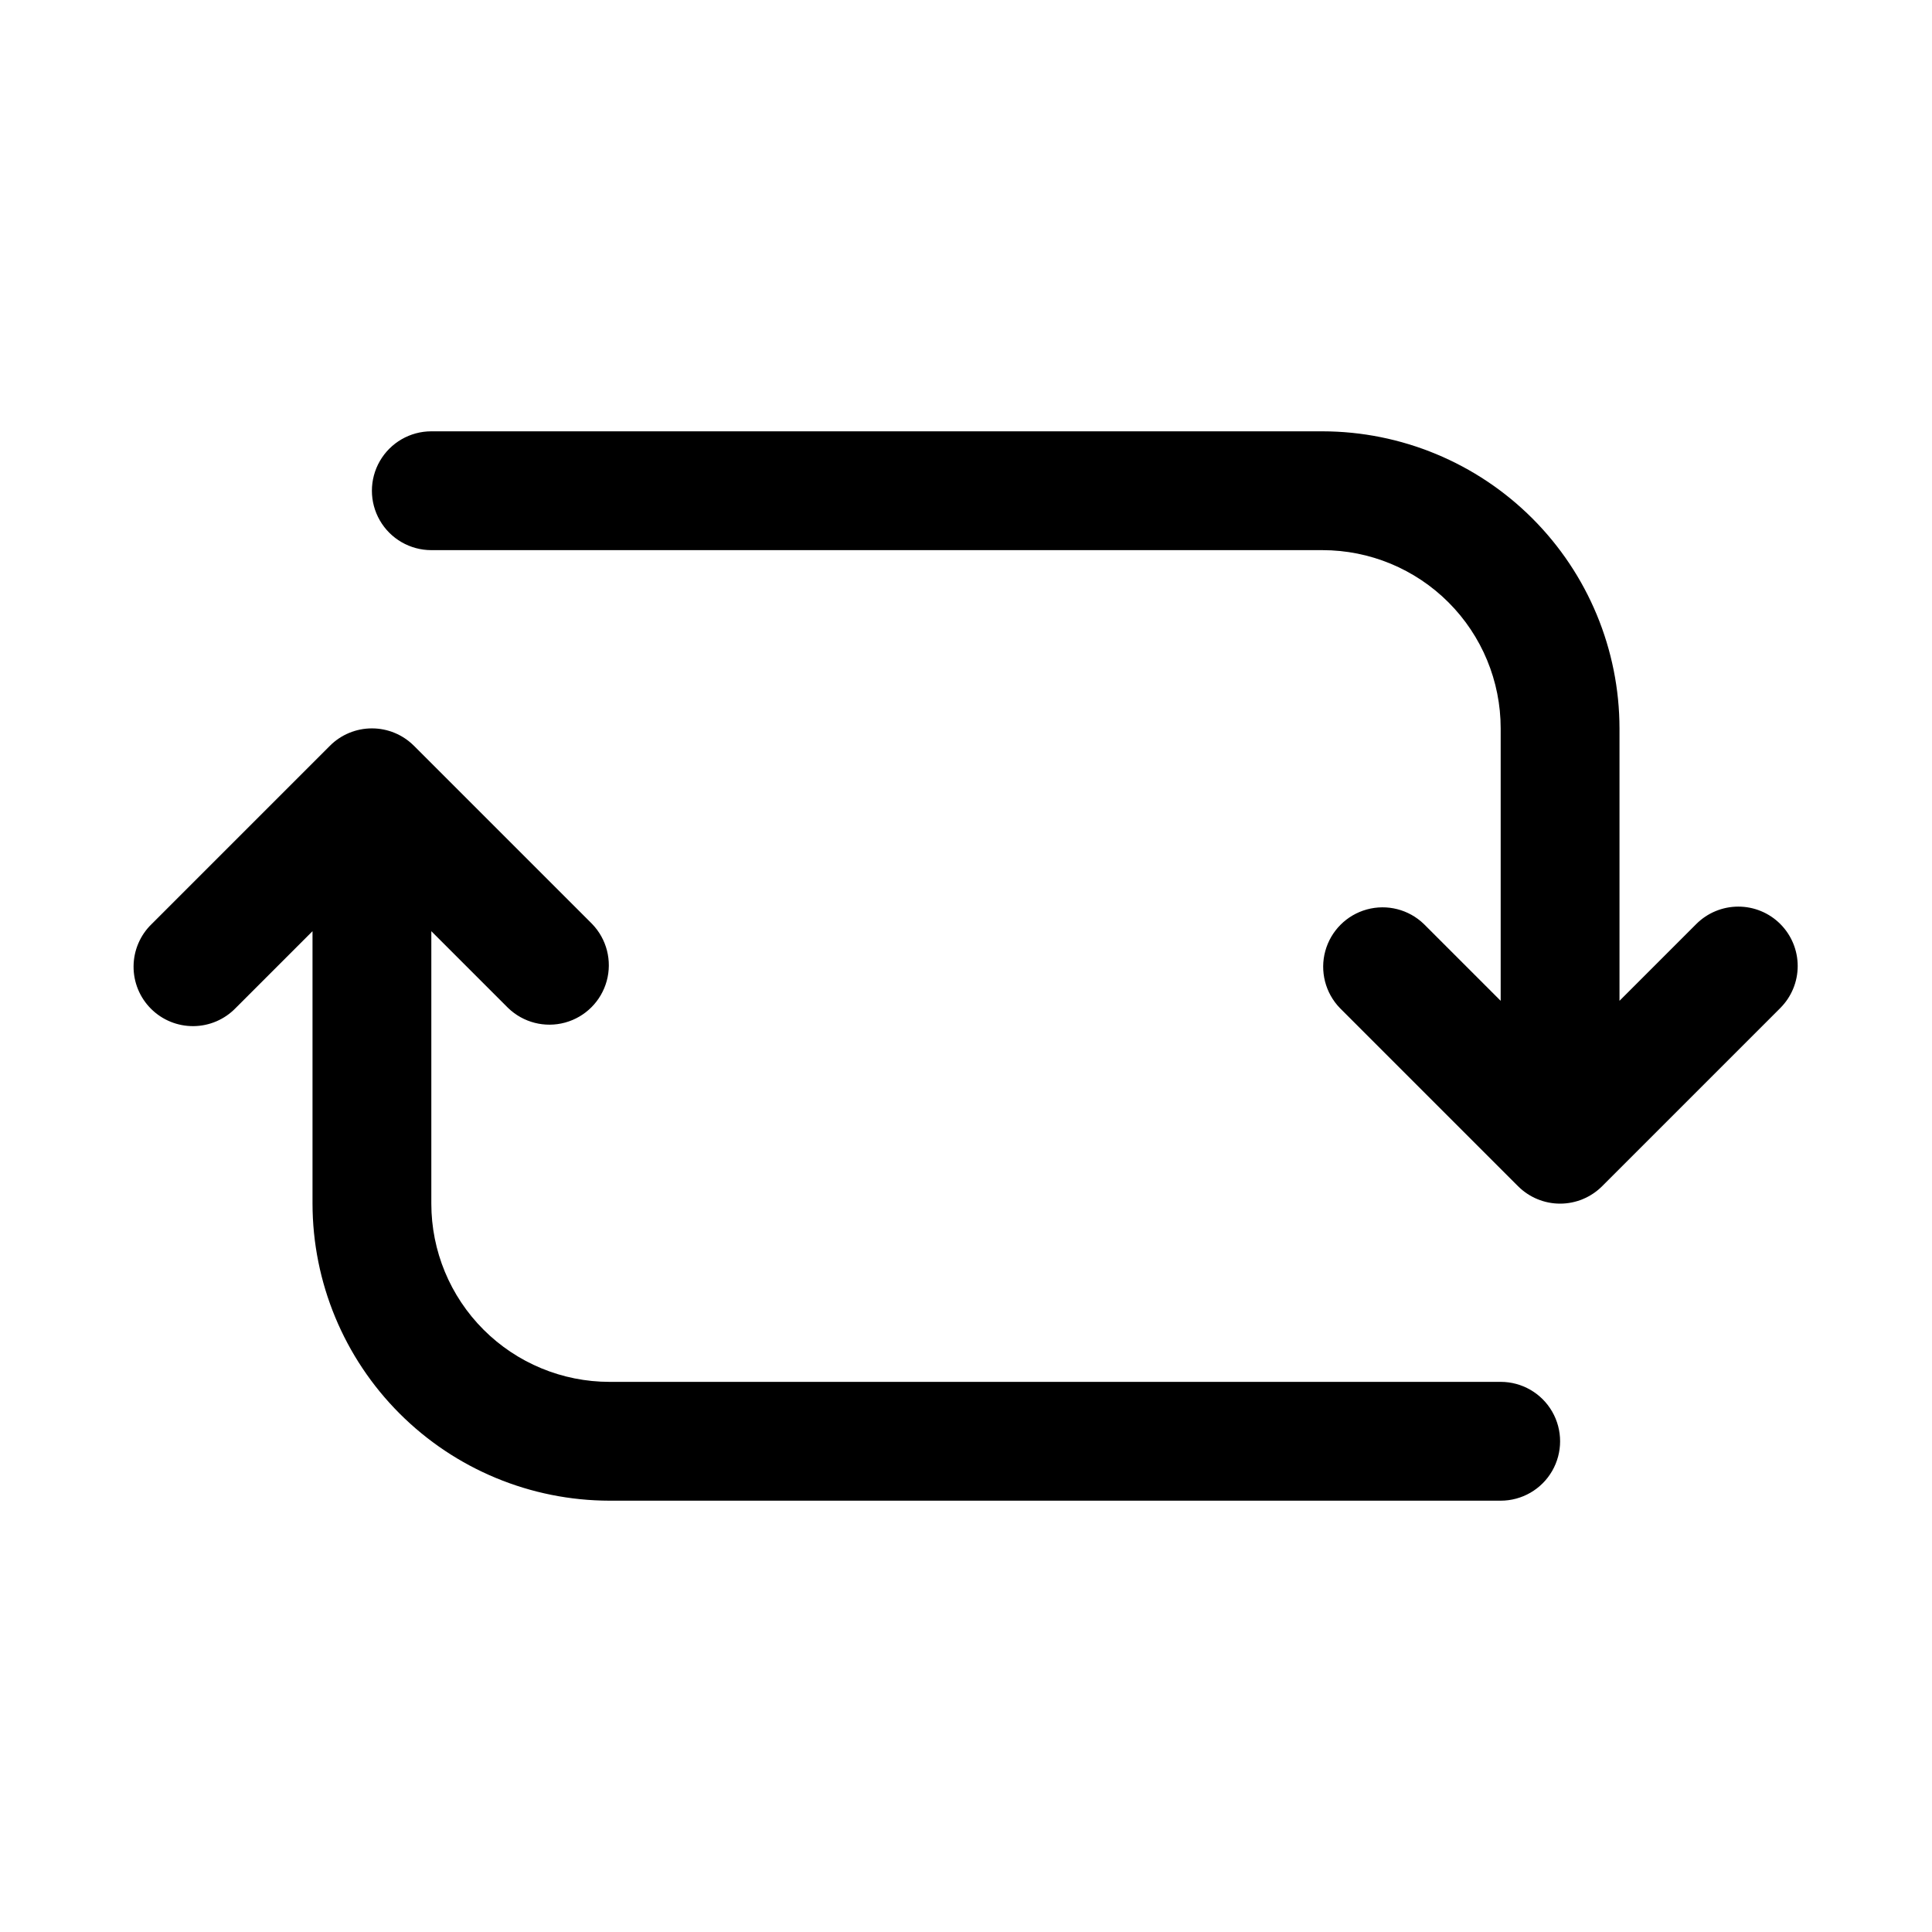
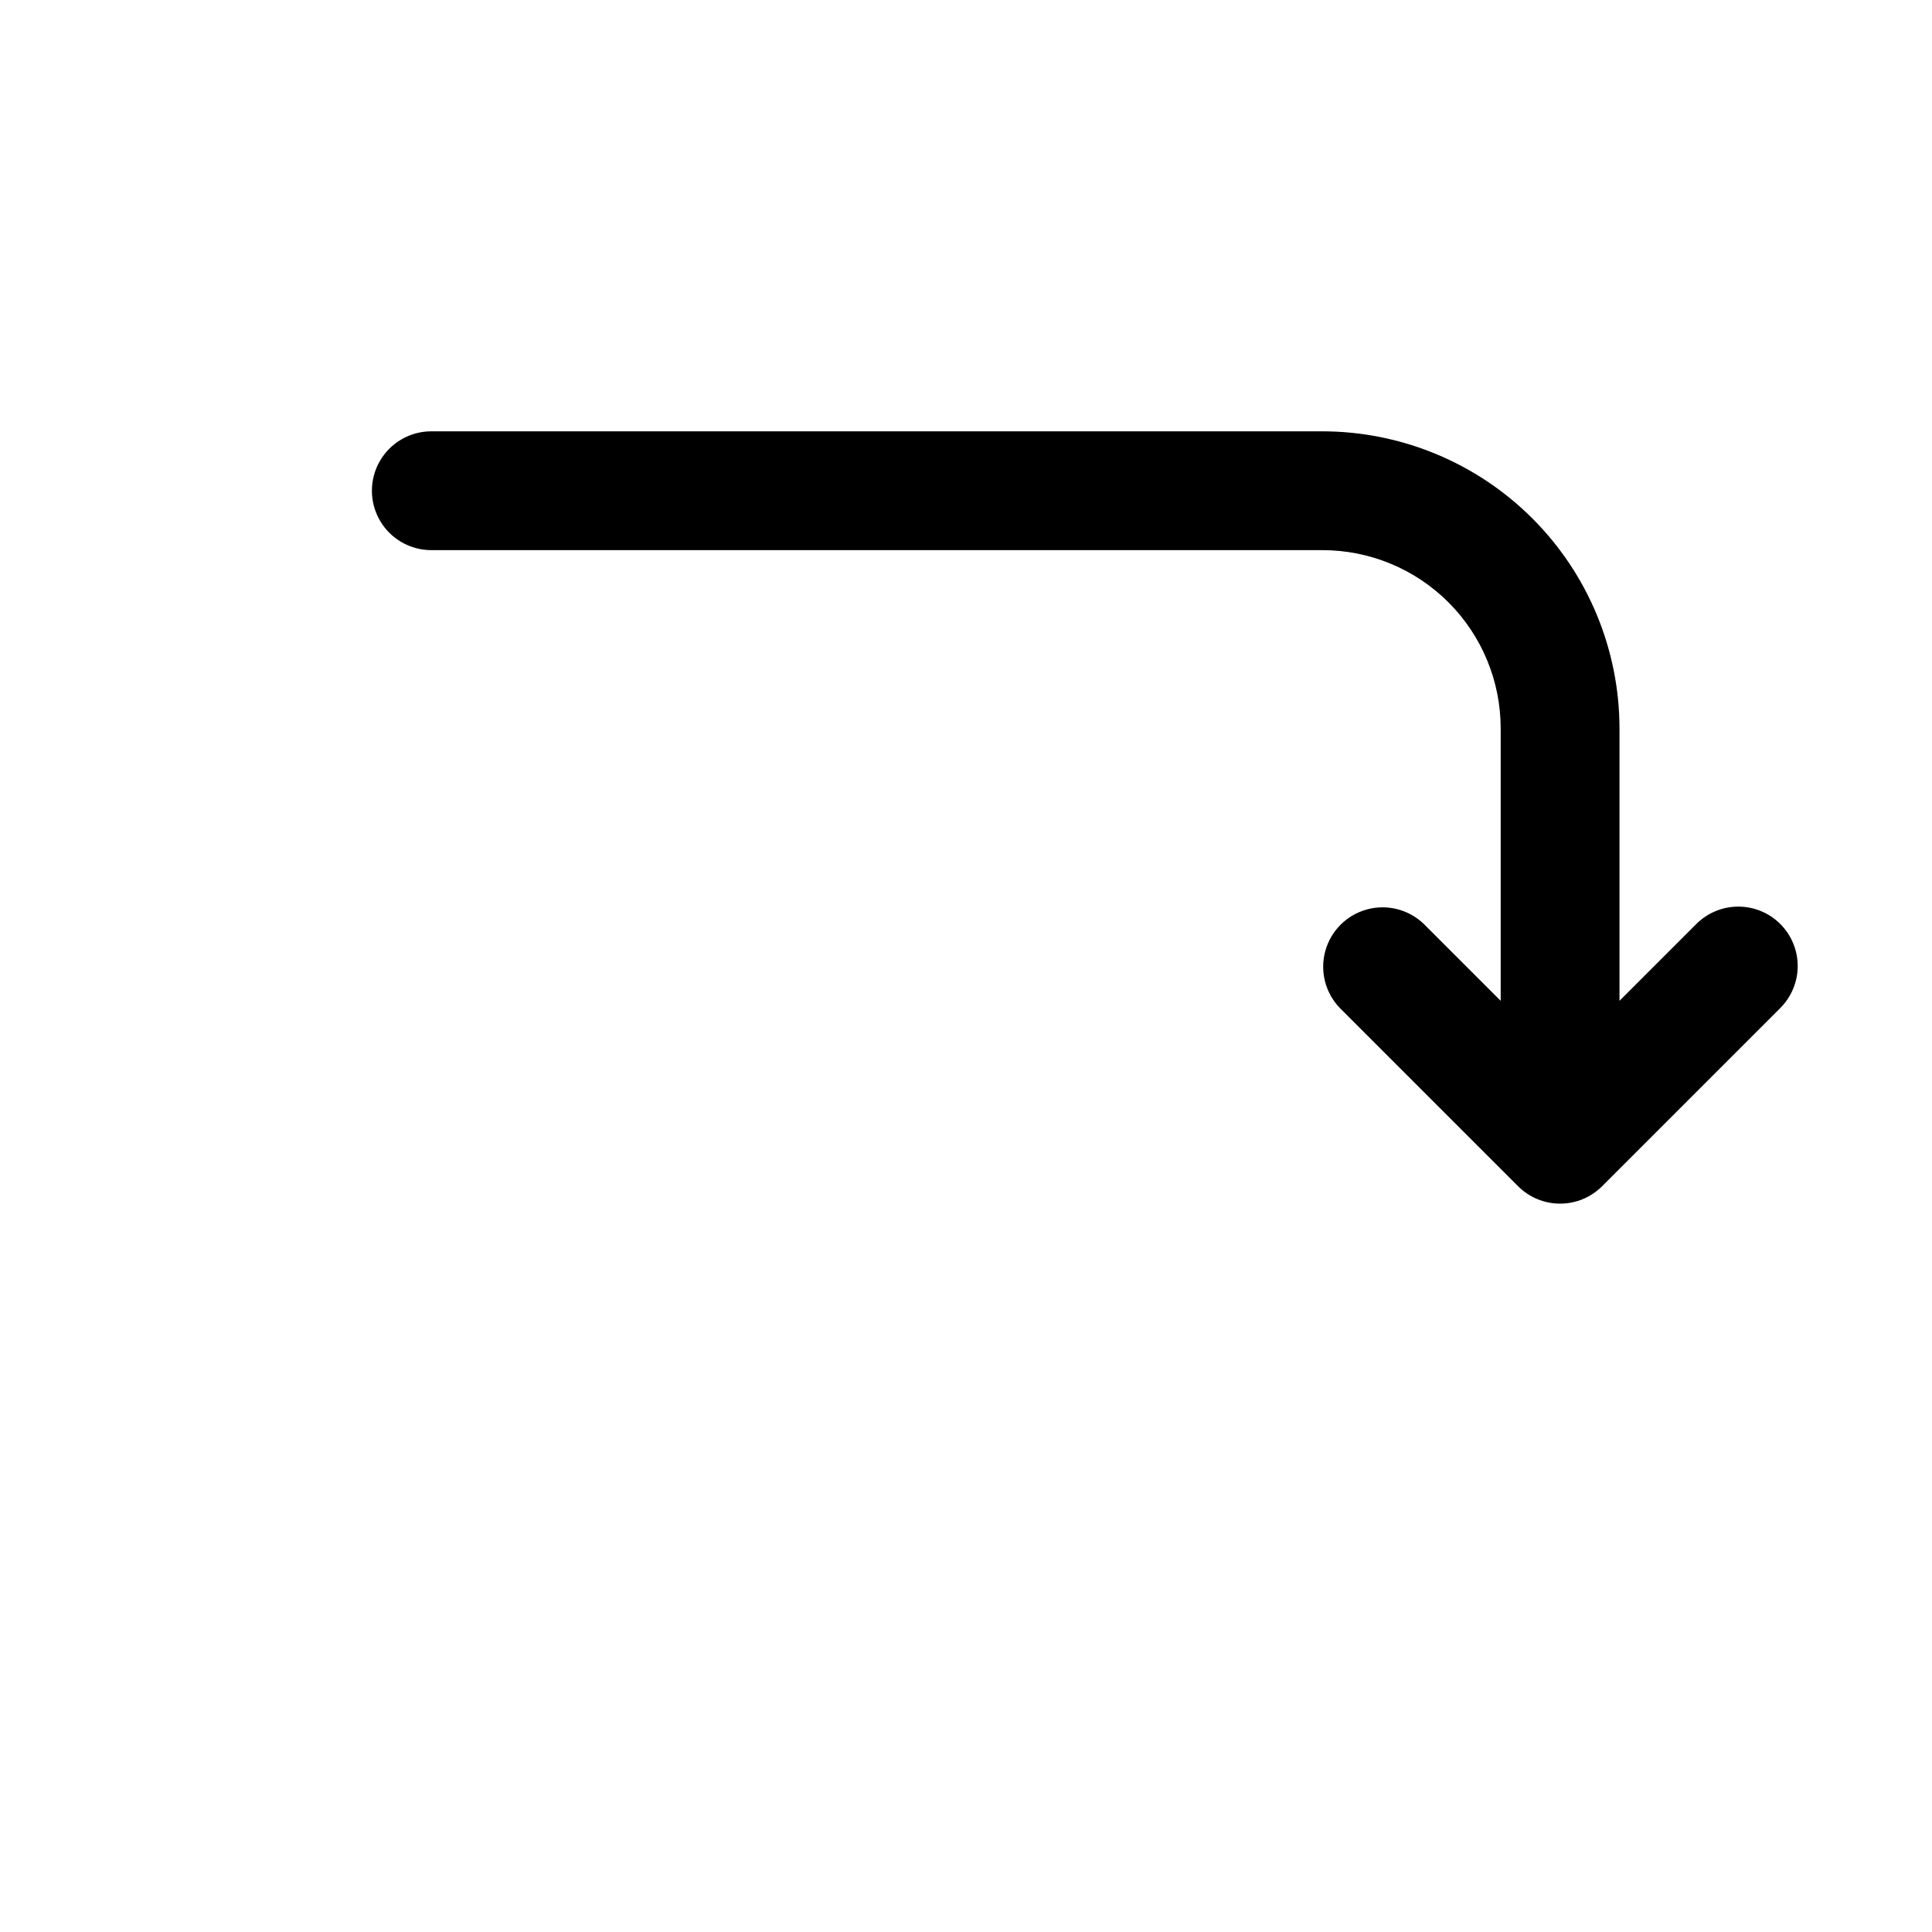
<svg xmlns="http://www.w3.org/2000/svg" fill="#000000" width="800px" height="800px" version="1.1" viewBox="144 144 512 512">
  <g>
    <path d="m615.8 388.87c-2.949-2.953-6.953-4.609-11.129-4.609s-8.18 1.656-11.133 4.609l-20.355 20.355v-72.199c-0.027-20.871-8.328-40.879-23.086-55.637-14.758-14.758-34.766-23.059-55.637-23.086h-236.16c-5.625 0-10.82 3.004-13.633 7.875-2.812 4.871-2.812 10.871 0 15.742 2.812 4.871 8.008 7.871 13.633 7.871h236.16c12.527 0 24.543 4.977 33.398 13.836 8.859 8.855 13.836 20.871 13.836 33.398v72.203l-20.359-20.359c-3.996-3.863-9.738-5.328-15.098-3.859-5.363 1.469-9.551 5.66-11.023 11.02-1.469 5.363 0 11.102 3.859 15.102l47.234 47.234c2.953 2.949 6.957 4.609 11.129 4.609 4.176 0 8.18-1.66 11.133-4.609l47.23-47.23v-0.004c2.953-2.953 4.609-6.957 4.609-11.129 0-4.176-1.656-8.18-4.609-11.133z" />
-     <path d="m541.7 510.21h-236.16c-12.527 0-24.543-4.977-33.398-13.836-8.859-8.855-13.836-20.871-13.836-33.395v-72.203l20.355 20.355h0.004c3.996 3.863 9.738 5.328 15.098 3.859 5.363-1.469 9.551-5.66 11.023-11.02 1.469-5.363 0.004-11.102-3.859-15.102l-47.23-47.23h-0.004c-2.949-2.953-6.953-4.609-11.129-4.609-4.176 0-8.18 1.656-11.133 4.609l-47.23 47.23c-3.039 2.934-4.769 6.965-4.805 11.188-0.039 4.223 1.621 8.285 4.609 11.27 2.984 2.988 7.047 4.648 11.27 4.609 4.223-0.035 8.254-1.766 11.188-4.805l20.355-20.355v72.203c0.027 20.867 8.328 40.875 23.086 55.633 14.758 14.758 34.766 23.062 55.637 23.086h236.16c5.625 0 10.82-3 13.633-7.871 2.812-4.871 2.812-10.875 0-15.746s-8.008-7.871-13.633-7.871z" />
  </g>
</svg>